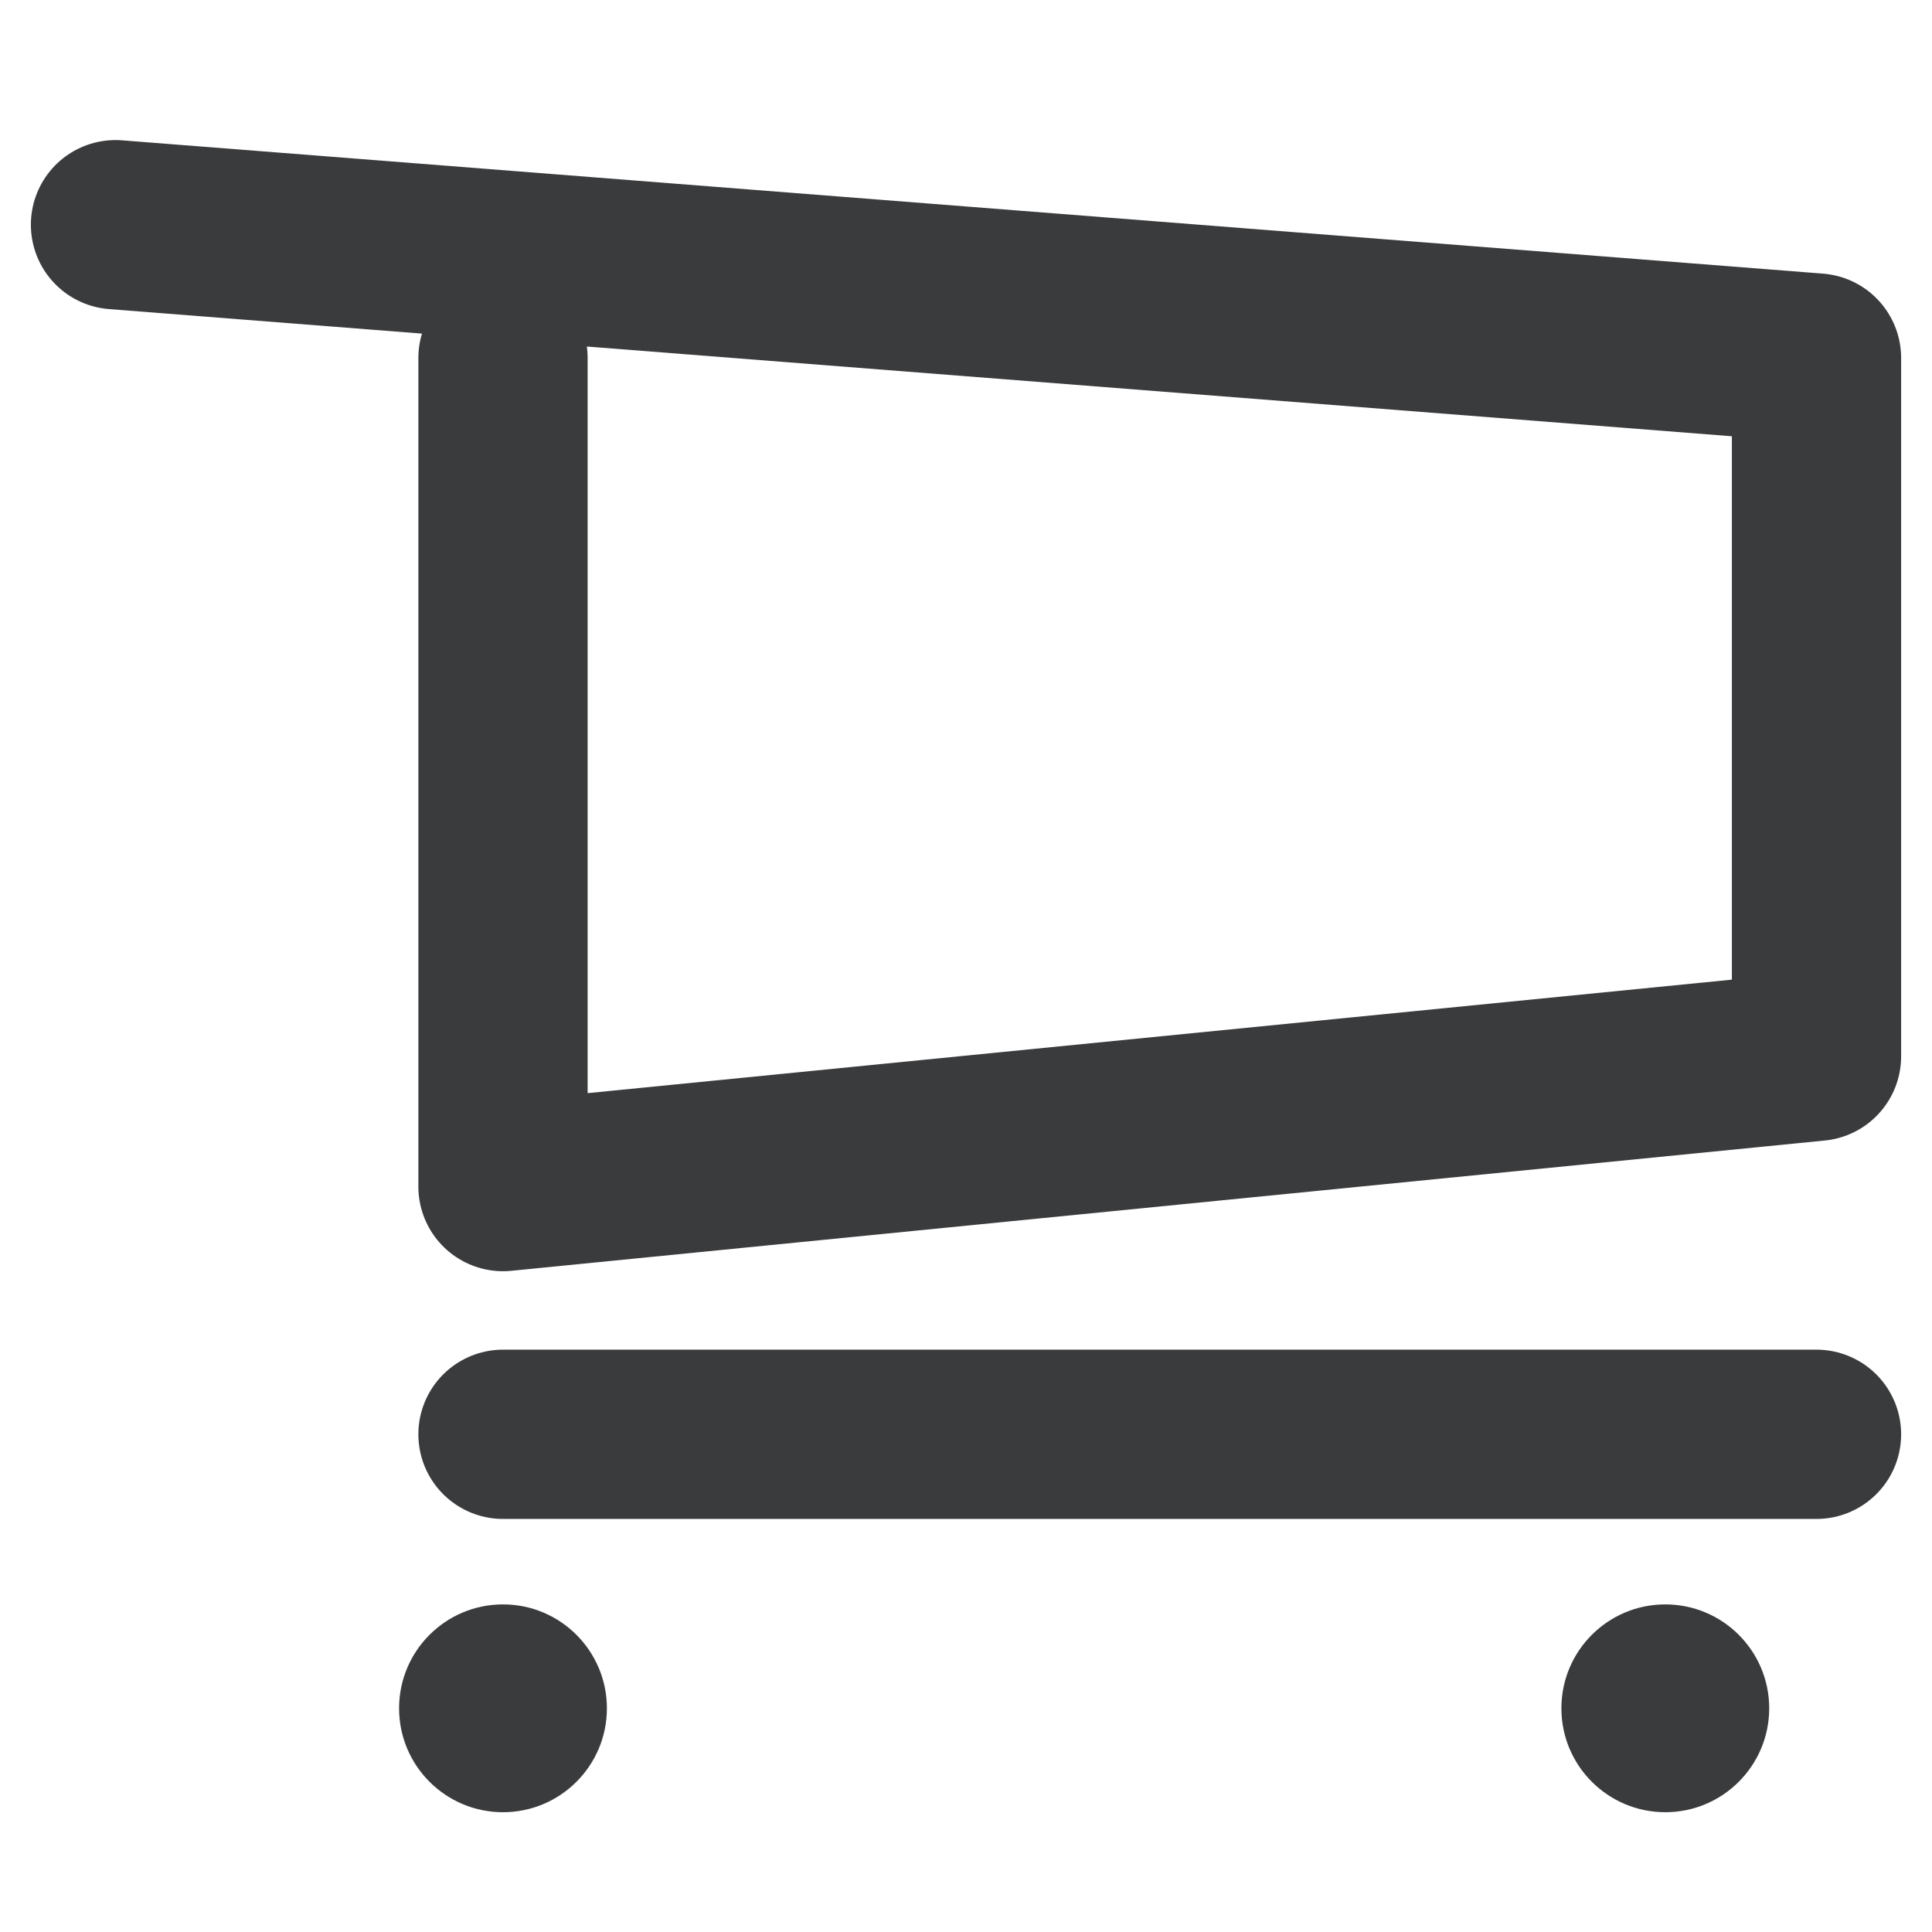
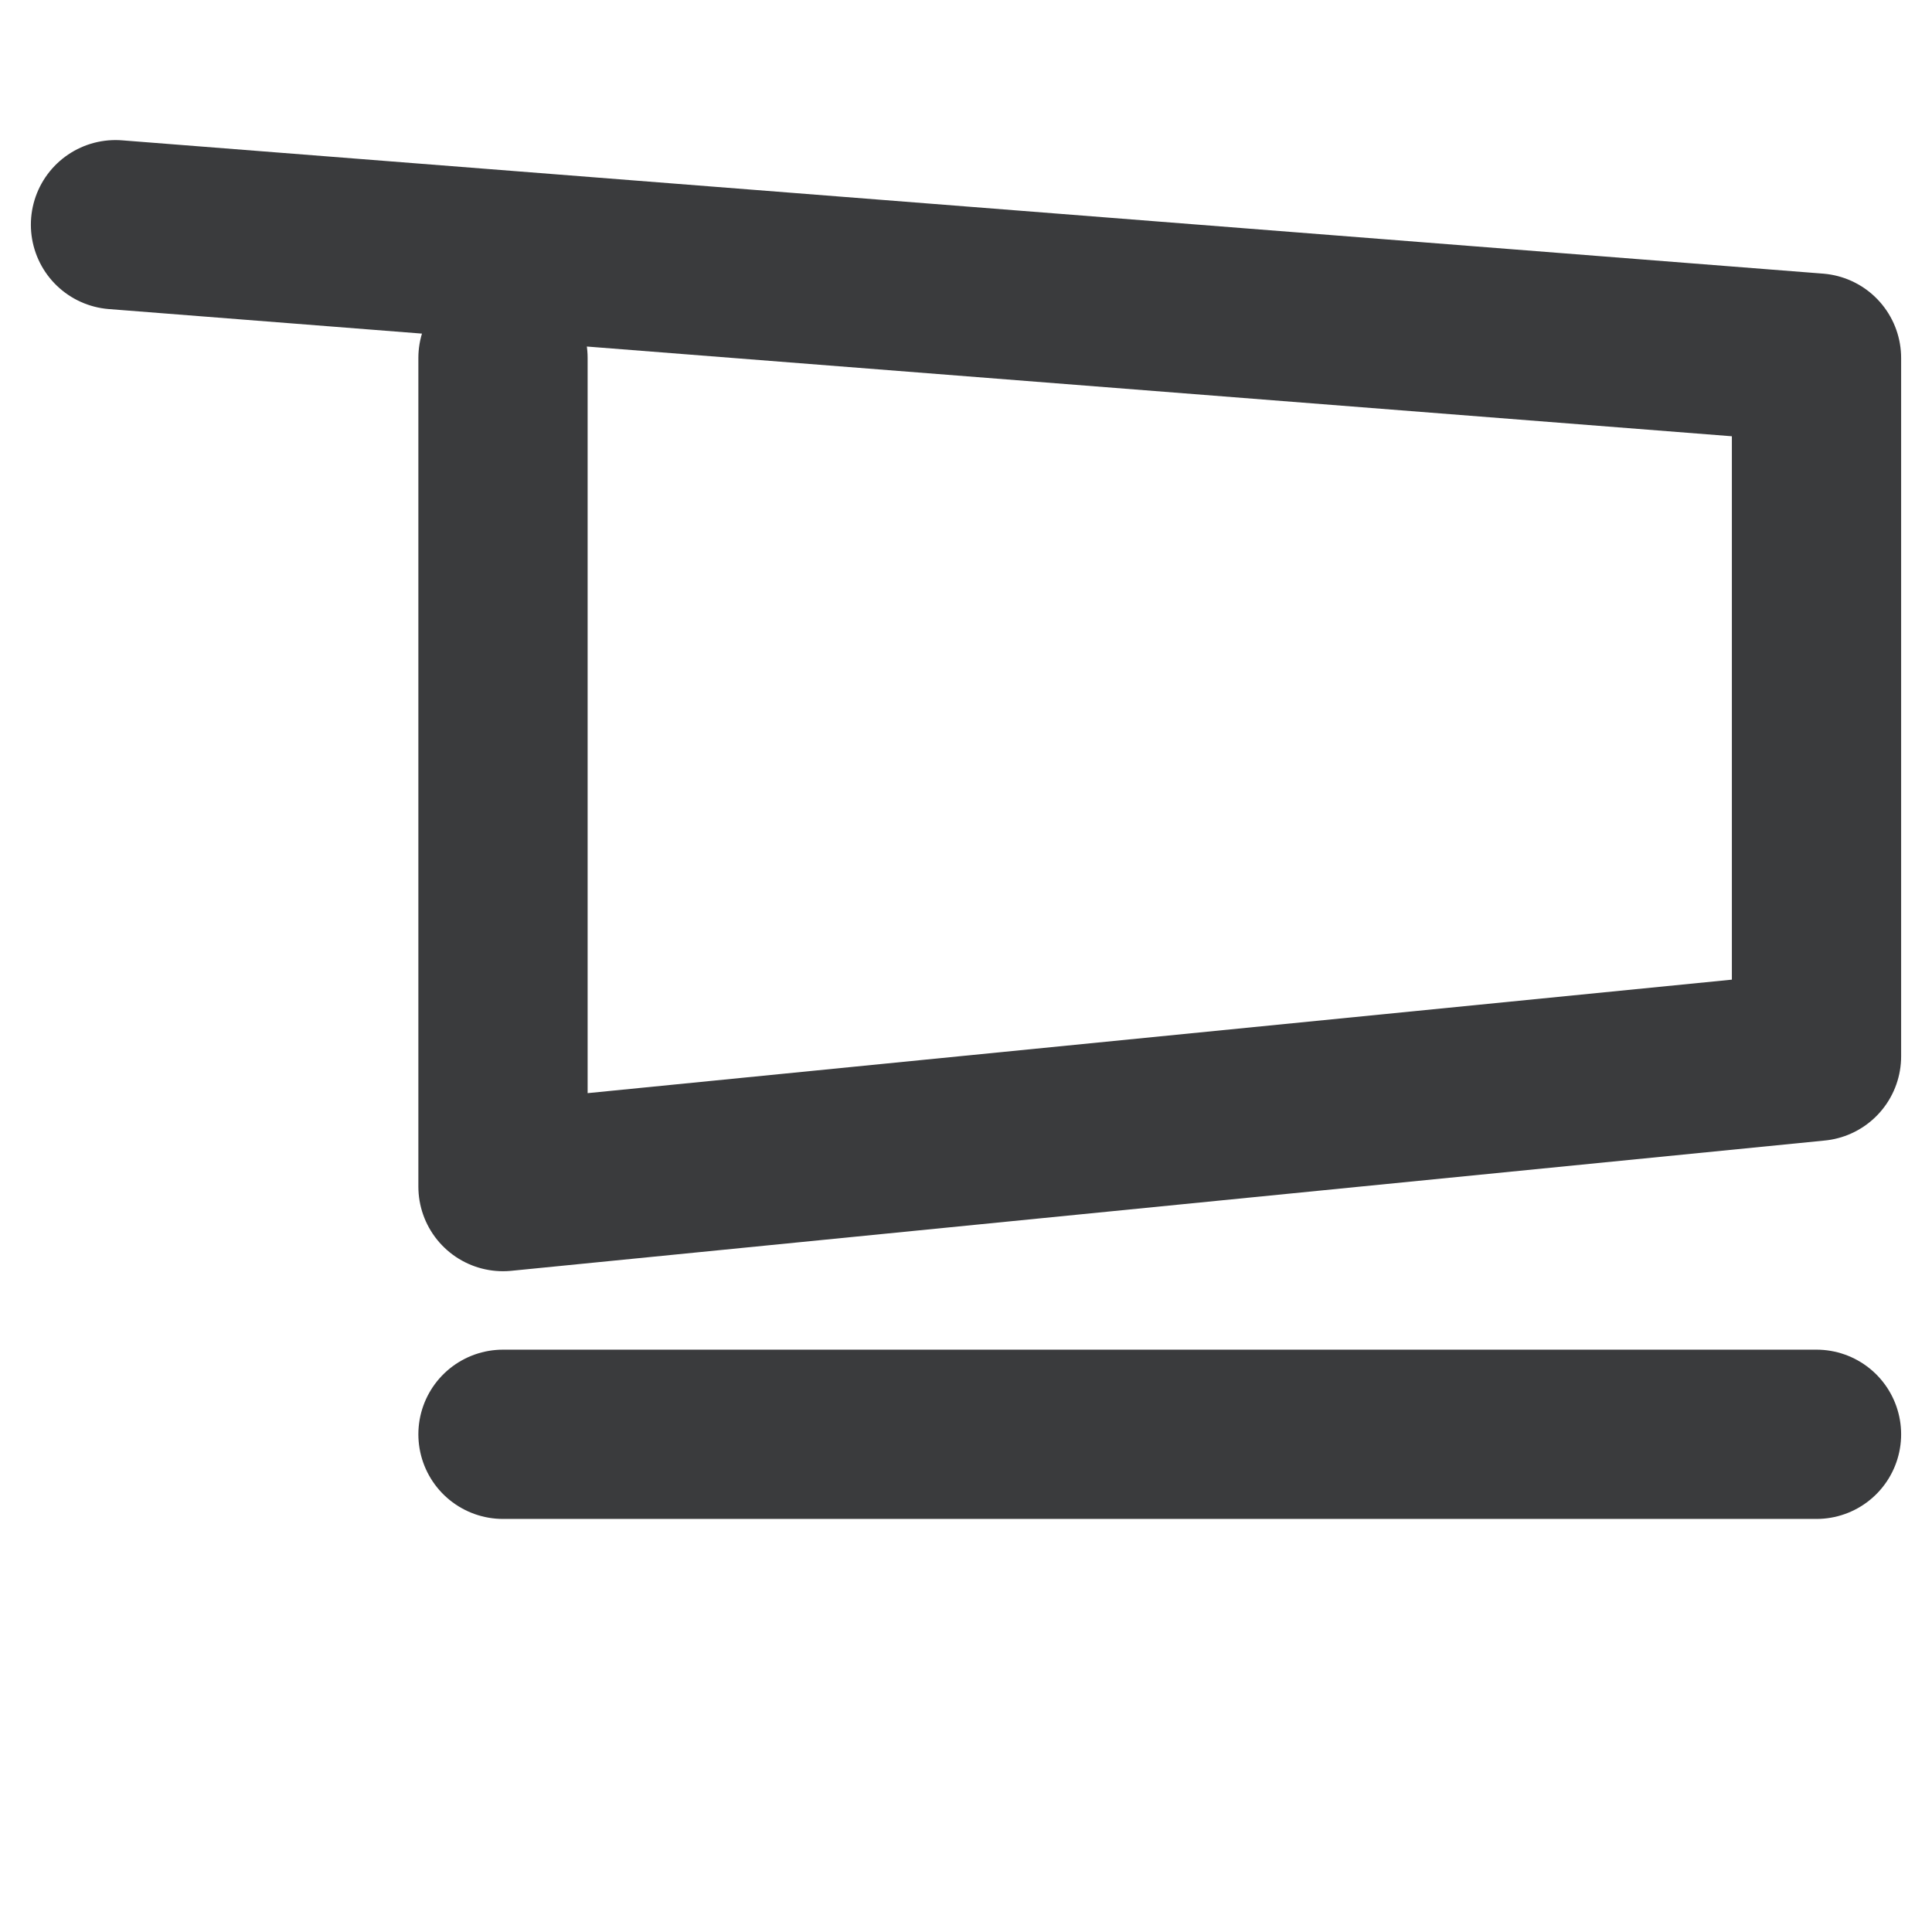
<svg xmlns="http://www.w3.org/2000/svg" version="1.1" id="Capa_1" x="0px" y="0px" width="23px" height="23px" viewBox="0 0 23 23" enable-background="new 0 0 23 23" xml:space="preserve">
  <g>
    <polyline fill="none" stroke="#3A3B3D" stroke-width="2.015" stroke-linecap="round" stroke-linejoin="round" stroke-miterlimit="10" points="   5.988,4.262 5.988,14.126 21.625,12.575 21.625,4.262 1.375,2.675  " />
    <line fill="none" stroke="#3A3B3D" stroke-width="2.015" stroke-linecap="round" stroke-linejoin="round" stroke-miterlimit="10" x1="5.988" y1="17.075" x2="21.625" y2="17.075" />
-     <circle fill="#3A3B3D" cx="5.988" cy="20.337" r="1.237" />
-     <circle fill="#3A3B3D" cx="19.825" cy="20.337" r="1.237" />
  </g>
</svg>